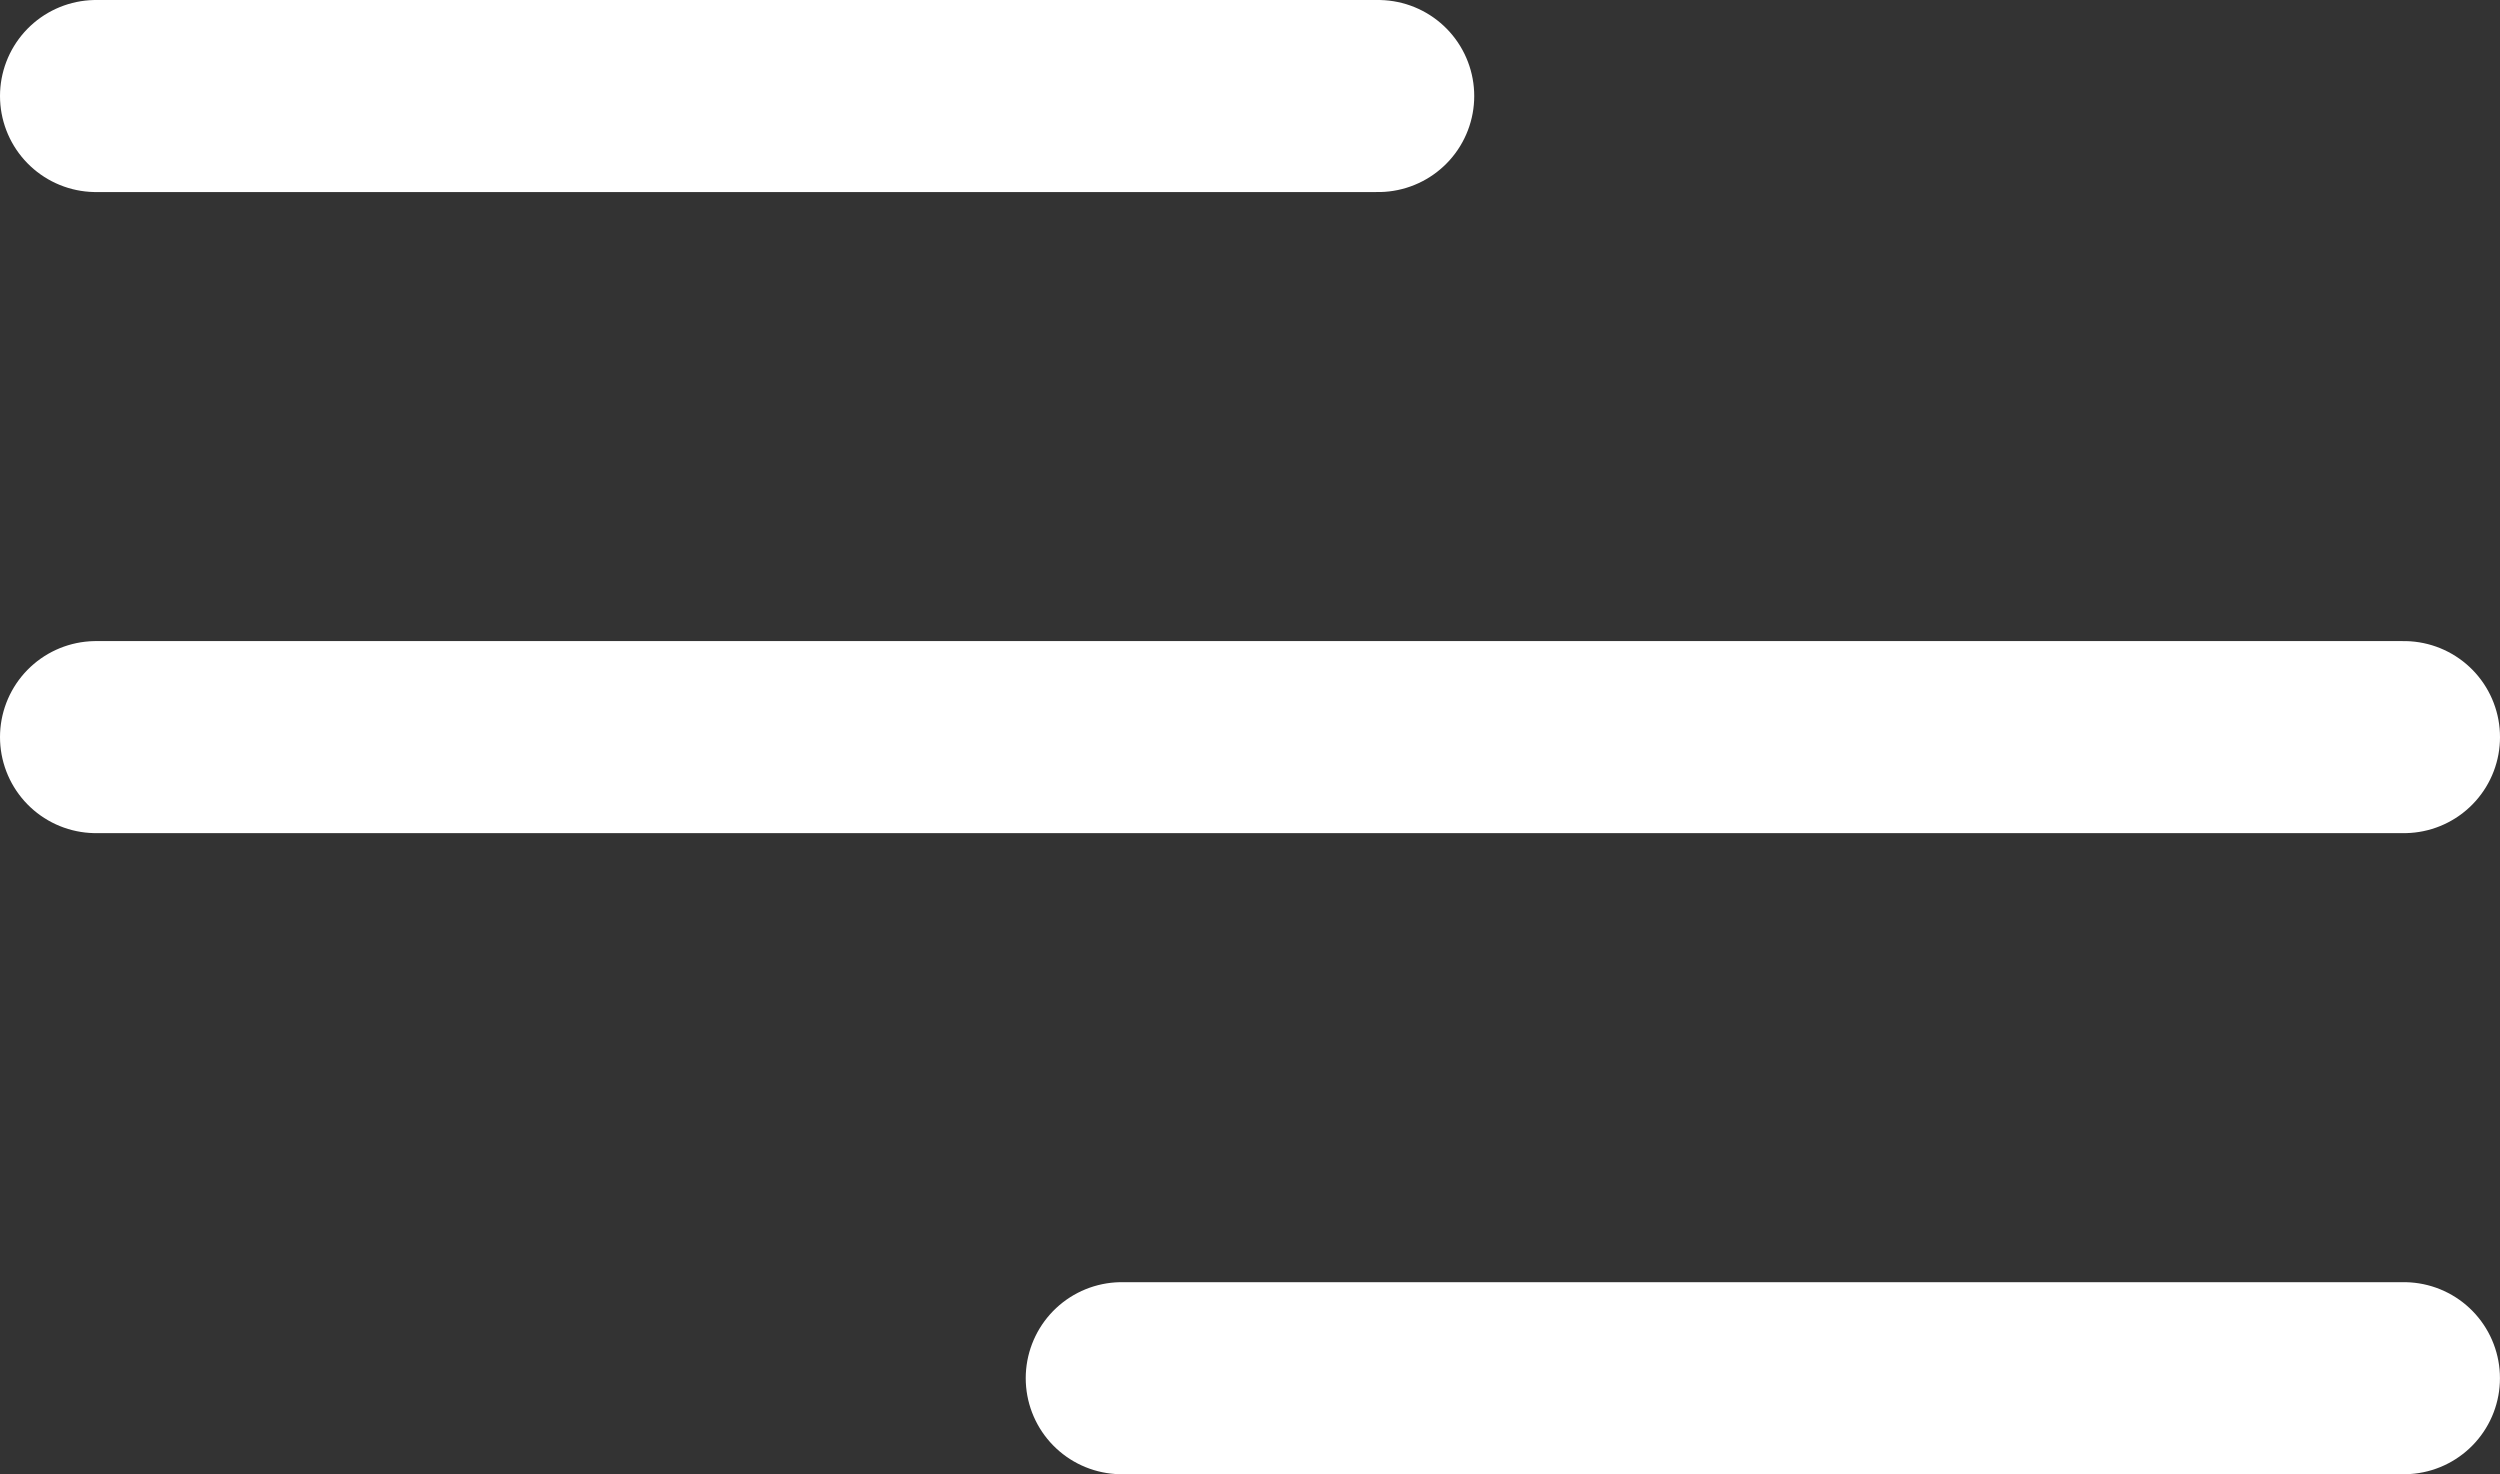
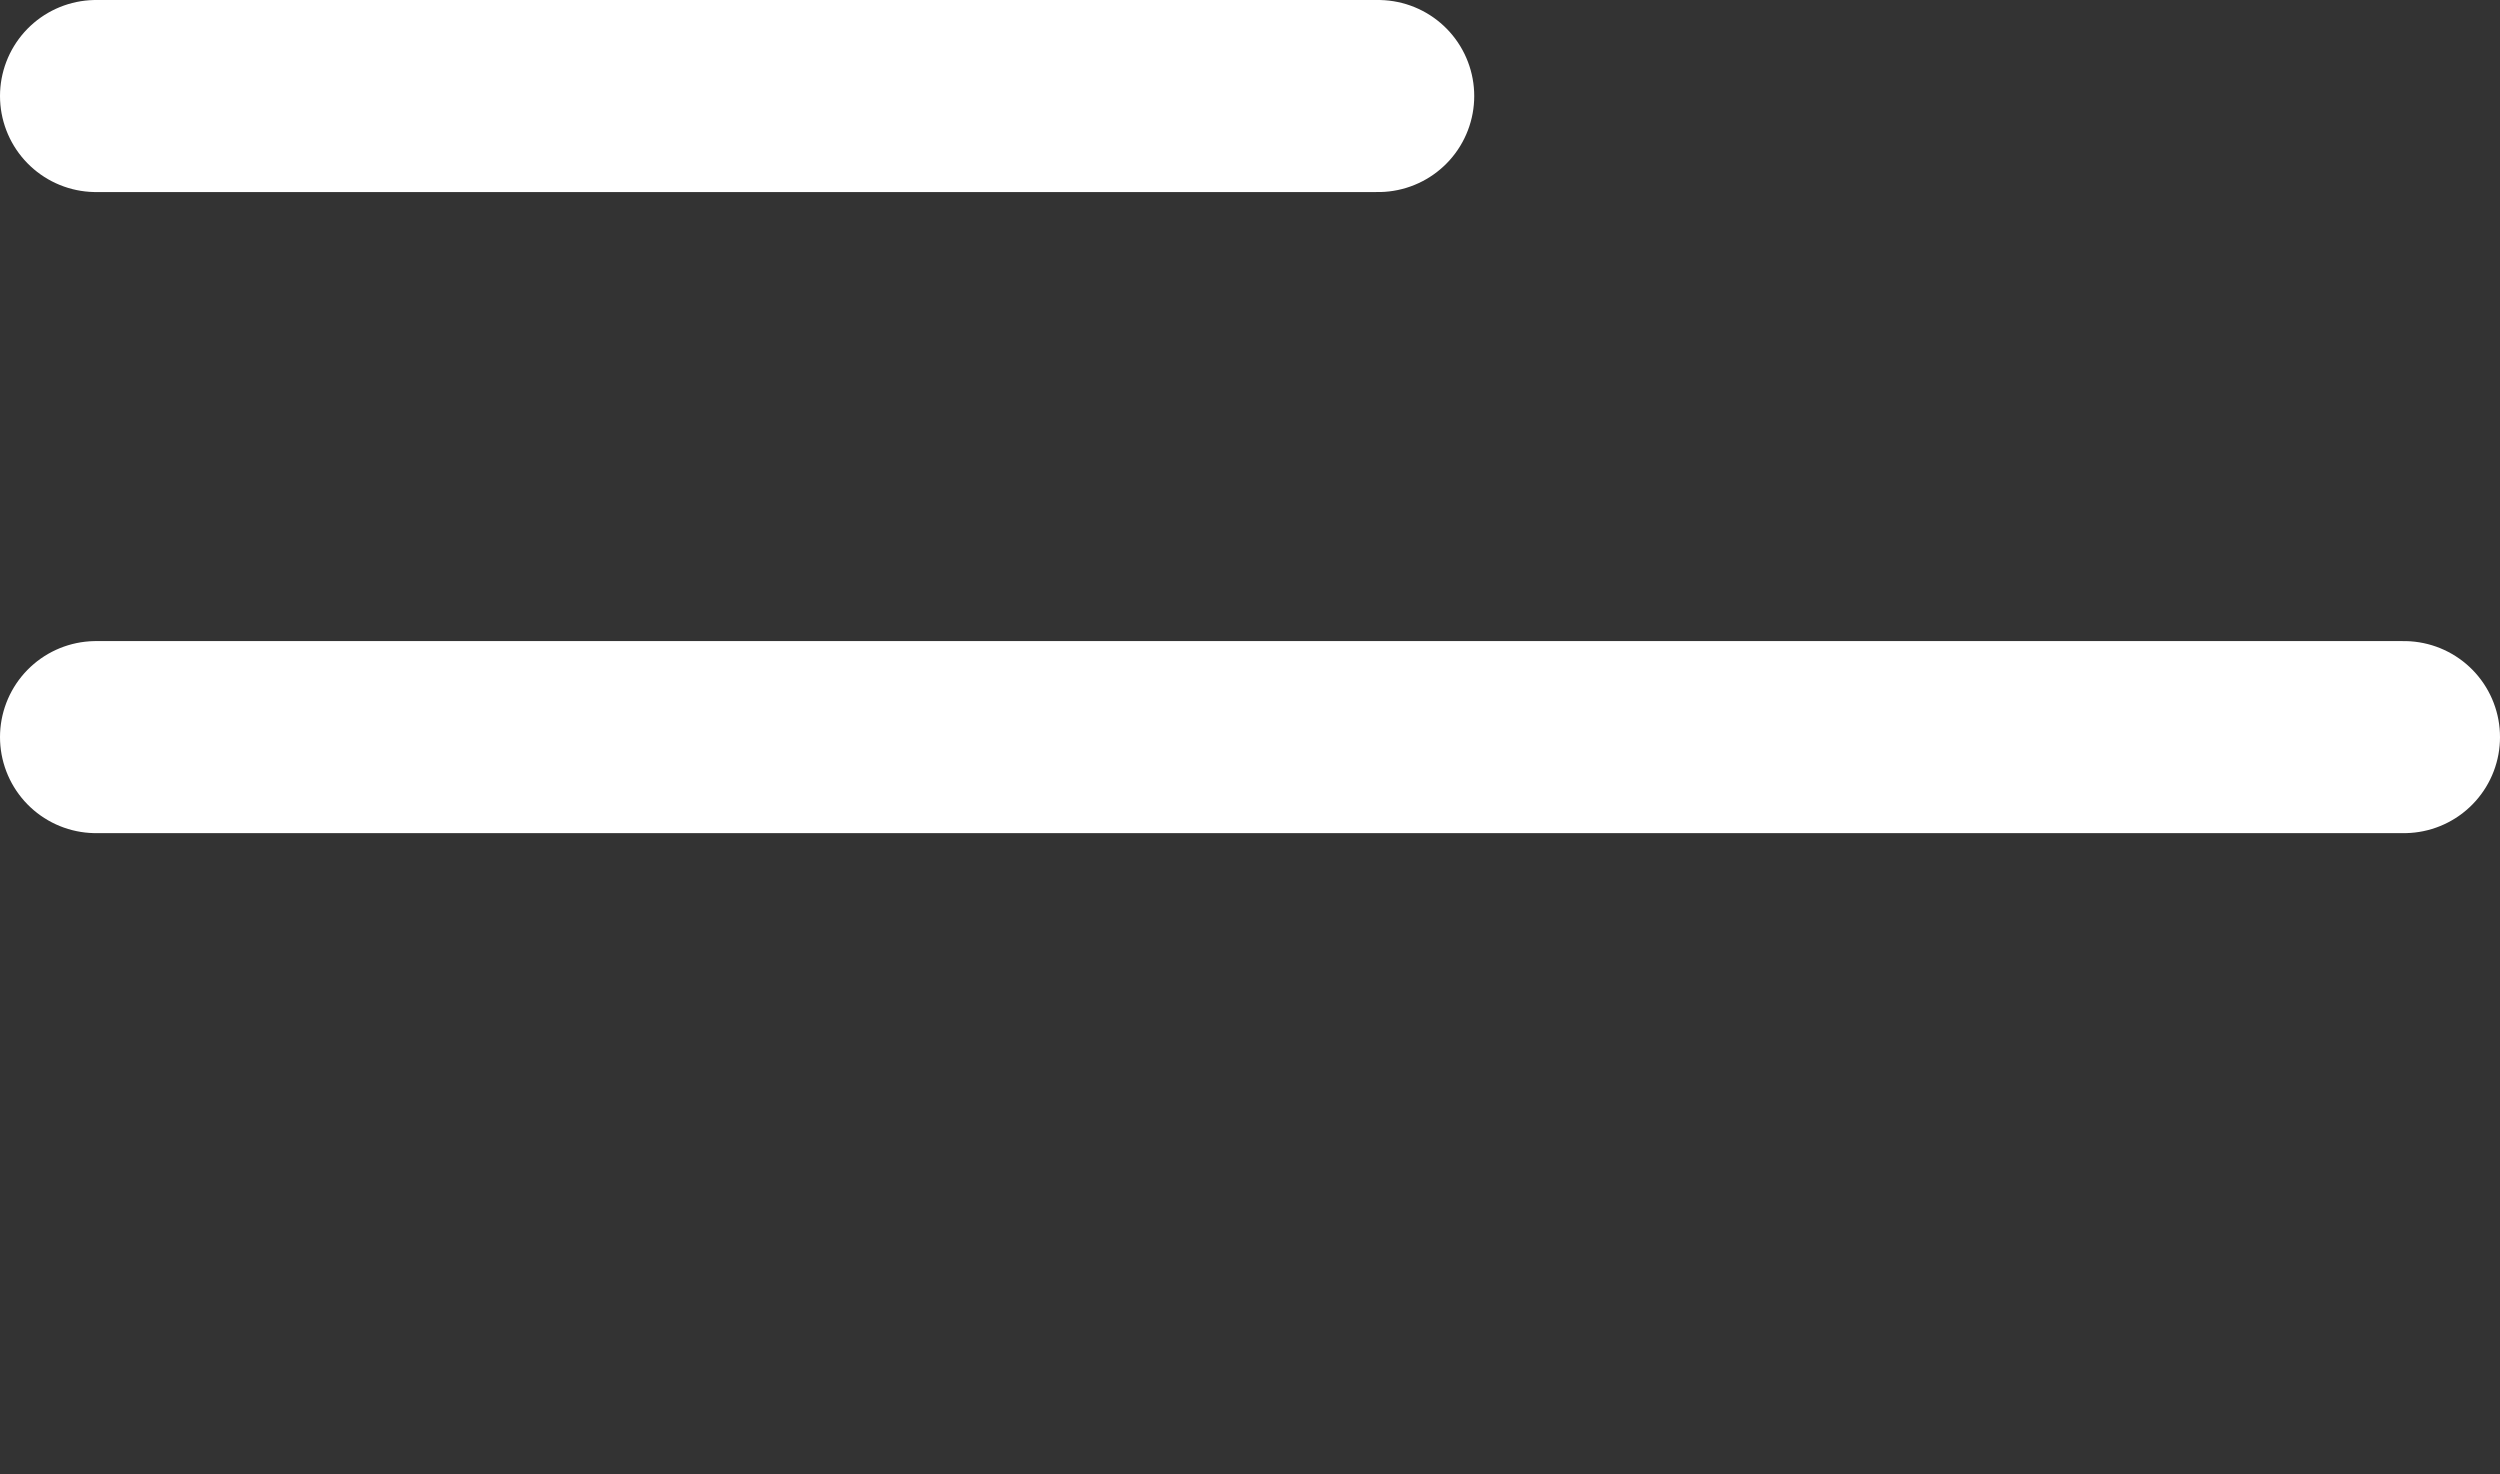
<svg xmlns="http://www.w3.org/2000/svg" width="52.068" height="30.704" viewBox="0 0 52.068 30.704">
  <rect x="0" y="0" width="52.068" height="30.704" fill="#333333" stroke="none" />
  <g id="Groupe_683" data-name="Groupe 683" transform="translate(-1747.546 -70.463)">
    <line id="Ligne_1" data-name="Ligne 1" x2="48.068" transform="translate(1749.546 85.815)" fill="none" stroke="#fff" stroke-linecap="round" stroke-width="4" />
-     <line id="Ligne_3" data-name="Ligne 3" x2="26.704" transform="translate(1770.909 99.167)" fill="none" stroke="#fff" stroke-linecap="round" stroke-width="4" />
    <line id="Ligne_4" data-name="Ligne 4" x2="26.704" transform="translate(1749.546 72.463)" fill="none" stroke="#fff" stroke-linecap="round" stroke-width="4" />
  </g>
</svg>